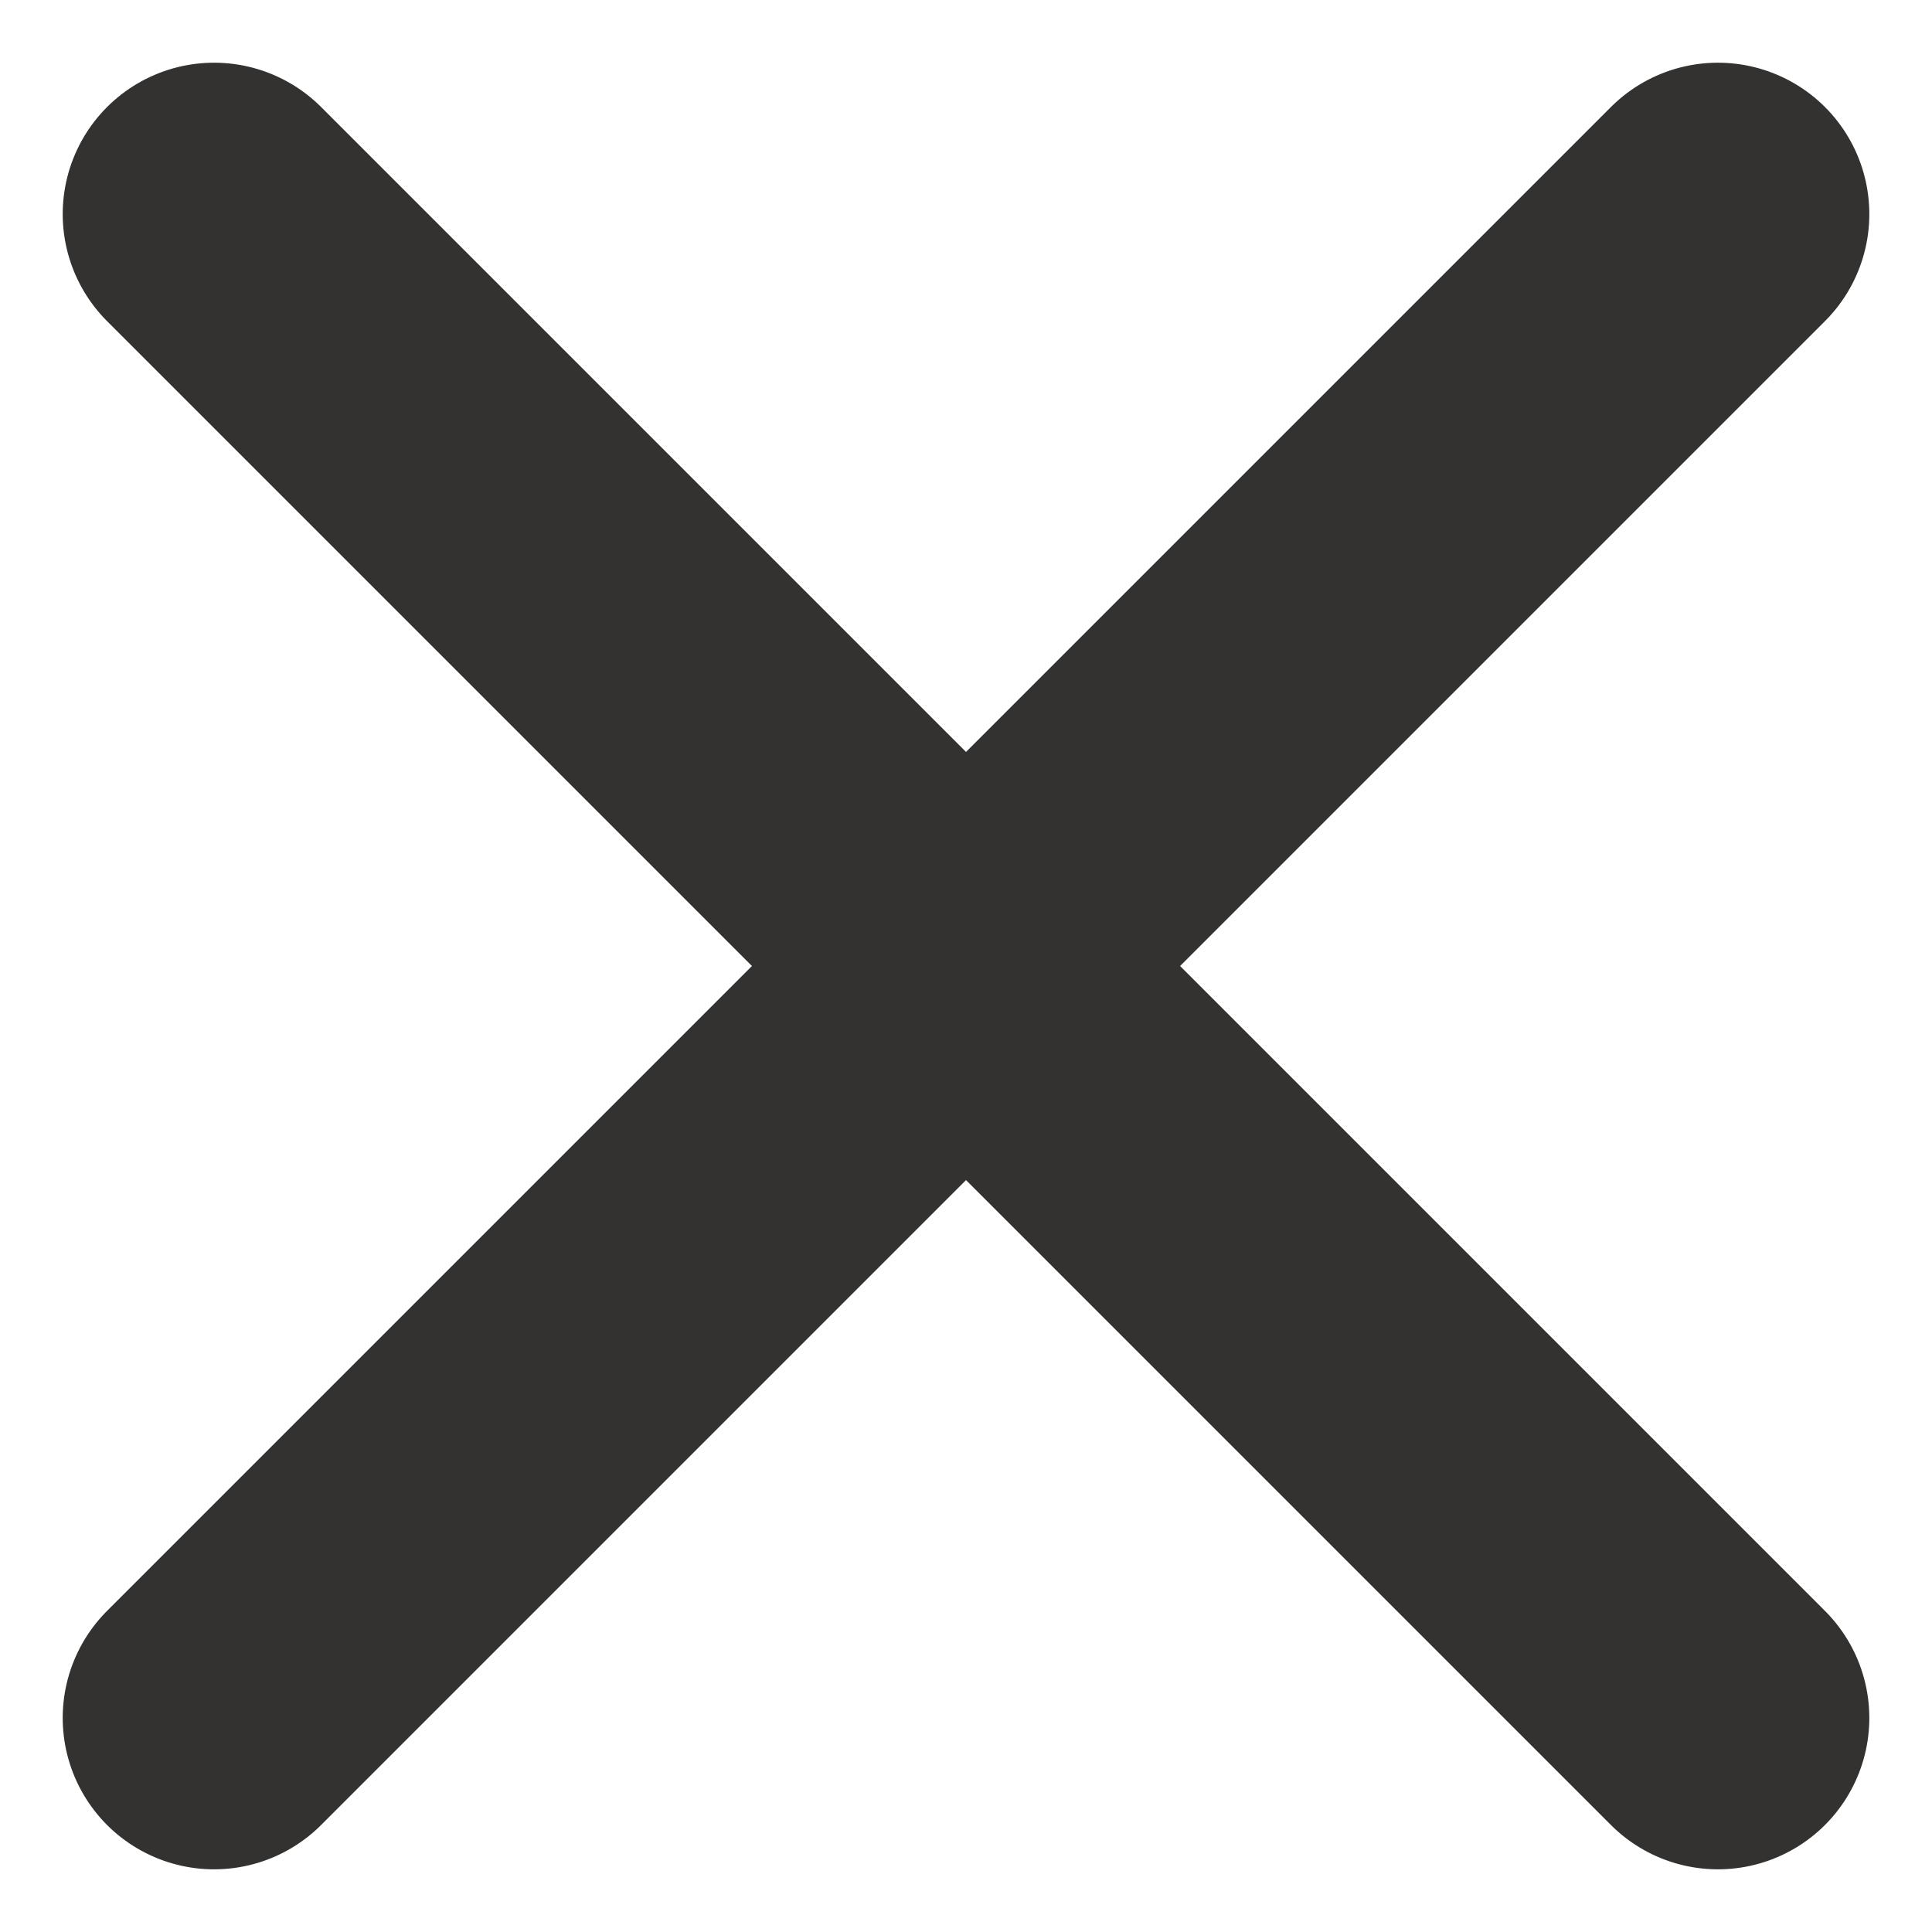
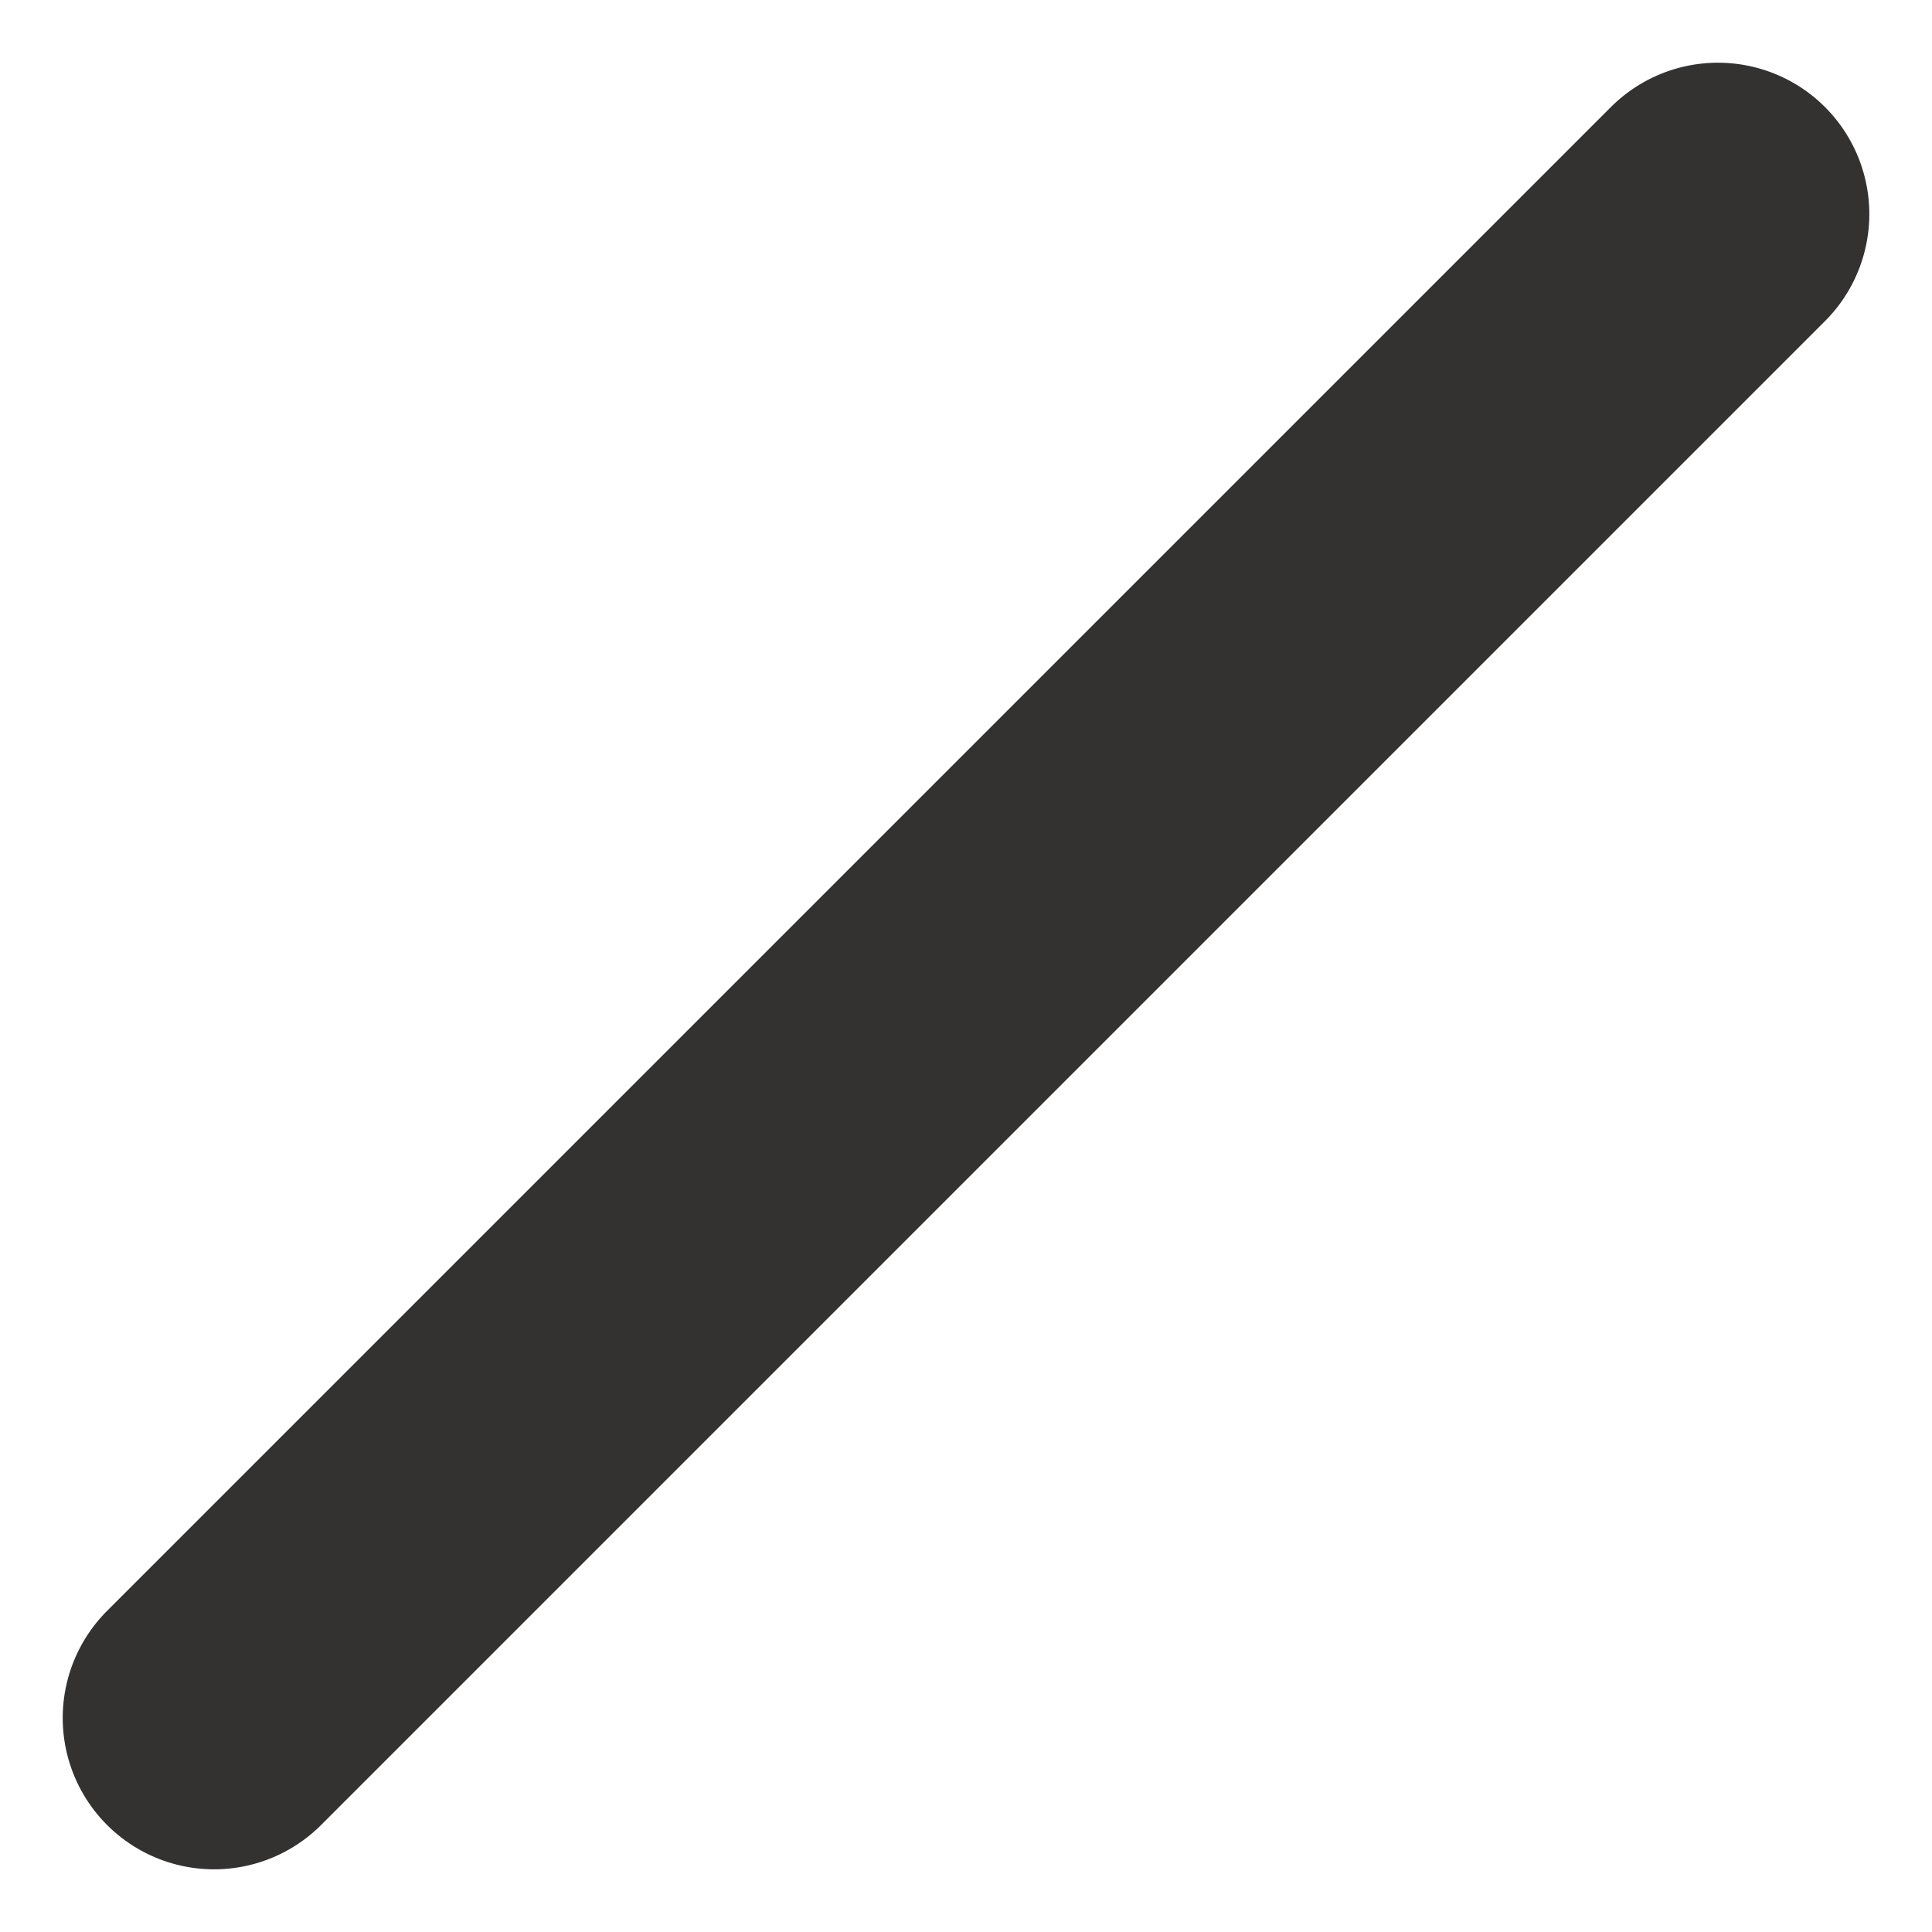
<svg xmlns="http://www.w3.org/2000/svg" width="19.144" height="19.144" viewBox="0 0 19.144 19.144">
  <g id="Group_1" data-name="Group 1" transform="translate(15.229 -48.463) rotate(45)">
    <line id="Line_2" data-name="Line 2" x2="21.074" transform="translate(37.037 34.5) rotate(90)" fill="none" stroke="#343131" stroke-linecap="round" stroke-width="3" />
-     <line id="Line_3" data-name="Line 3" x2="21.074" transform="translate(26.5 45.037)" fill="none" stroke="#343131" stroke-linecap="round" stroke-width="3" />
  </g>
</svg>